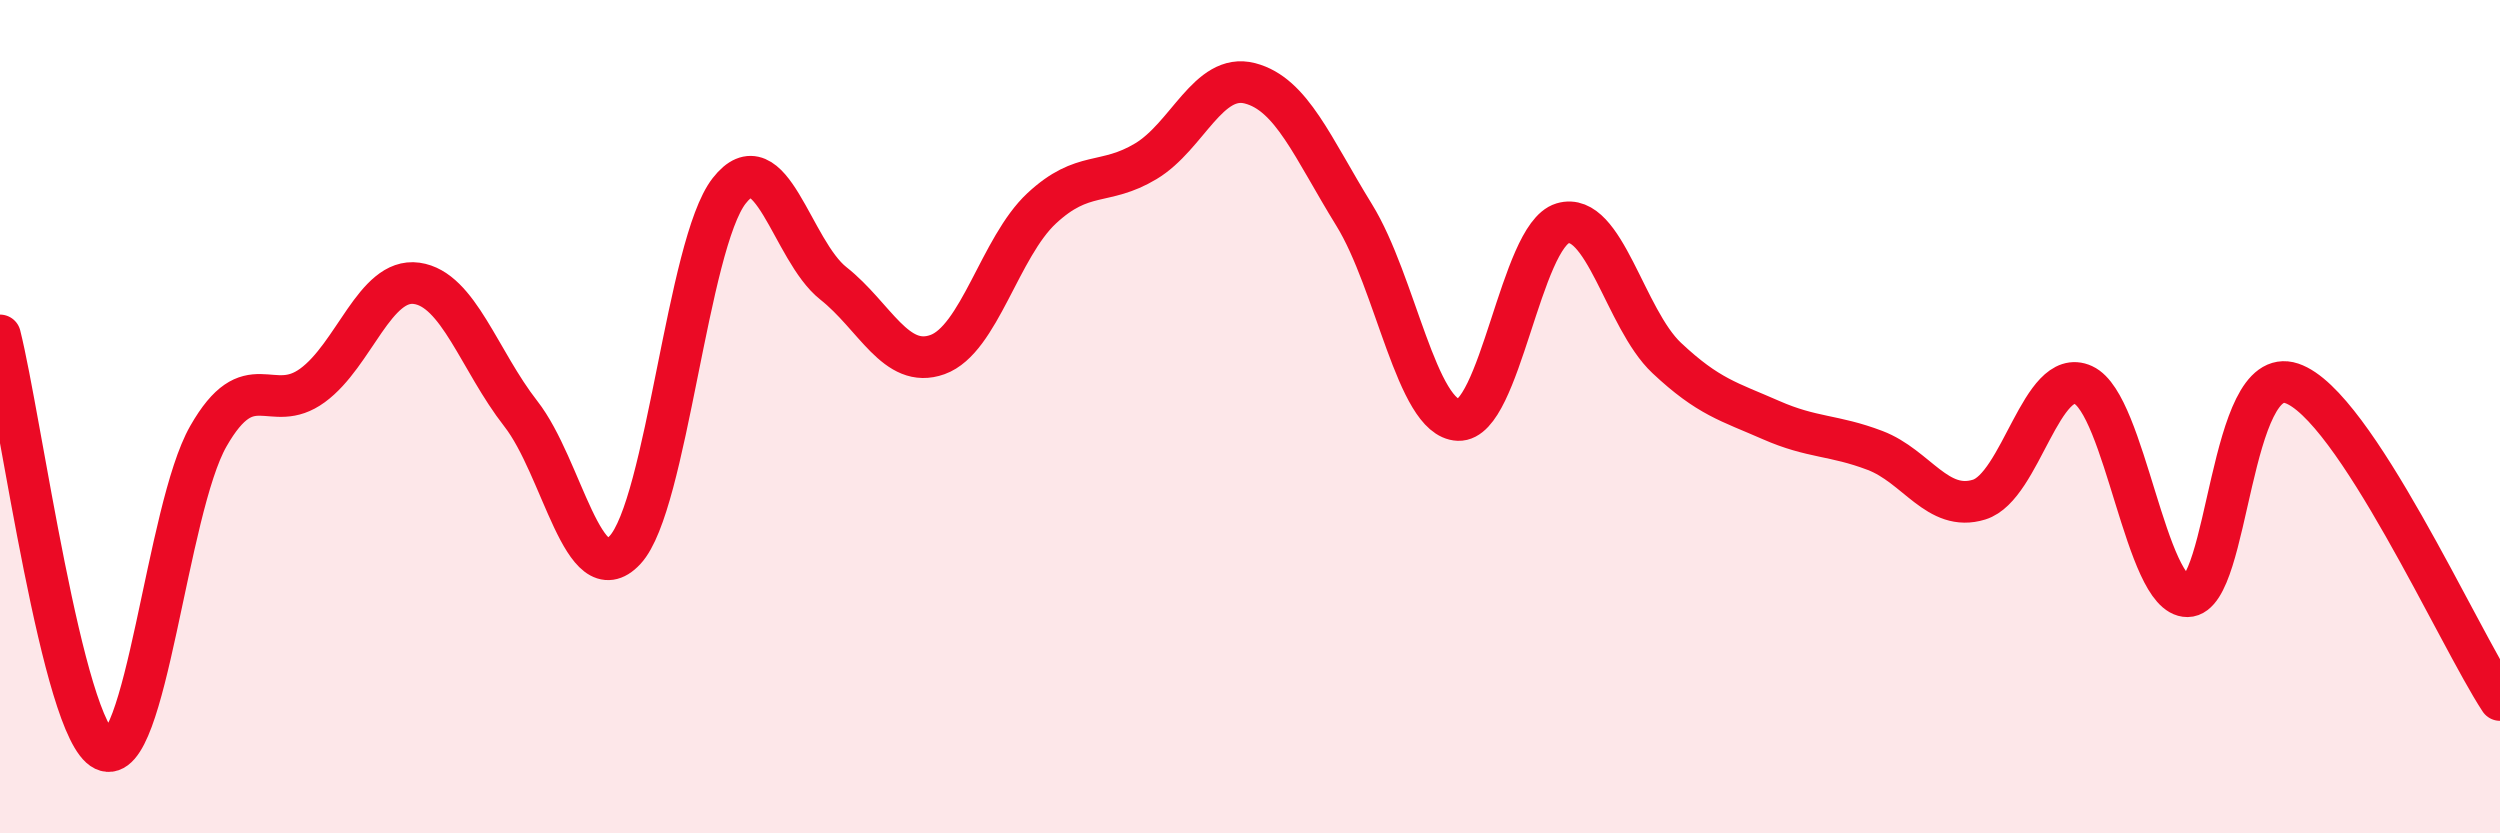
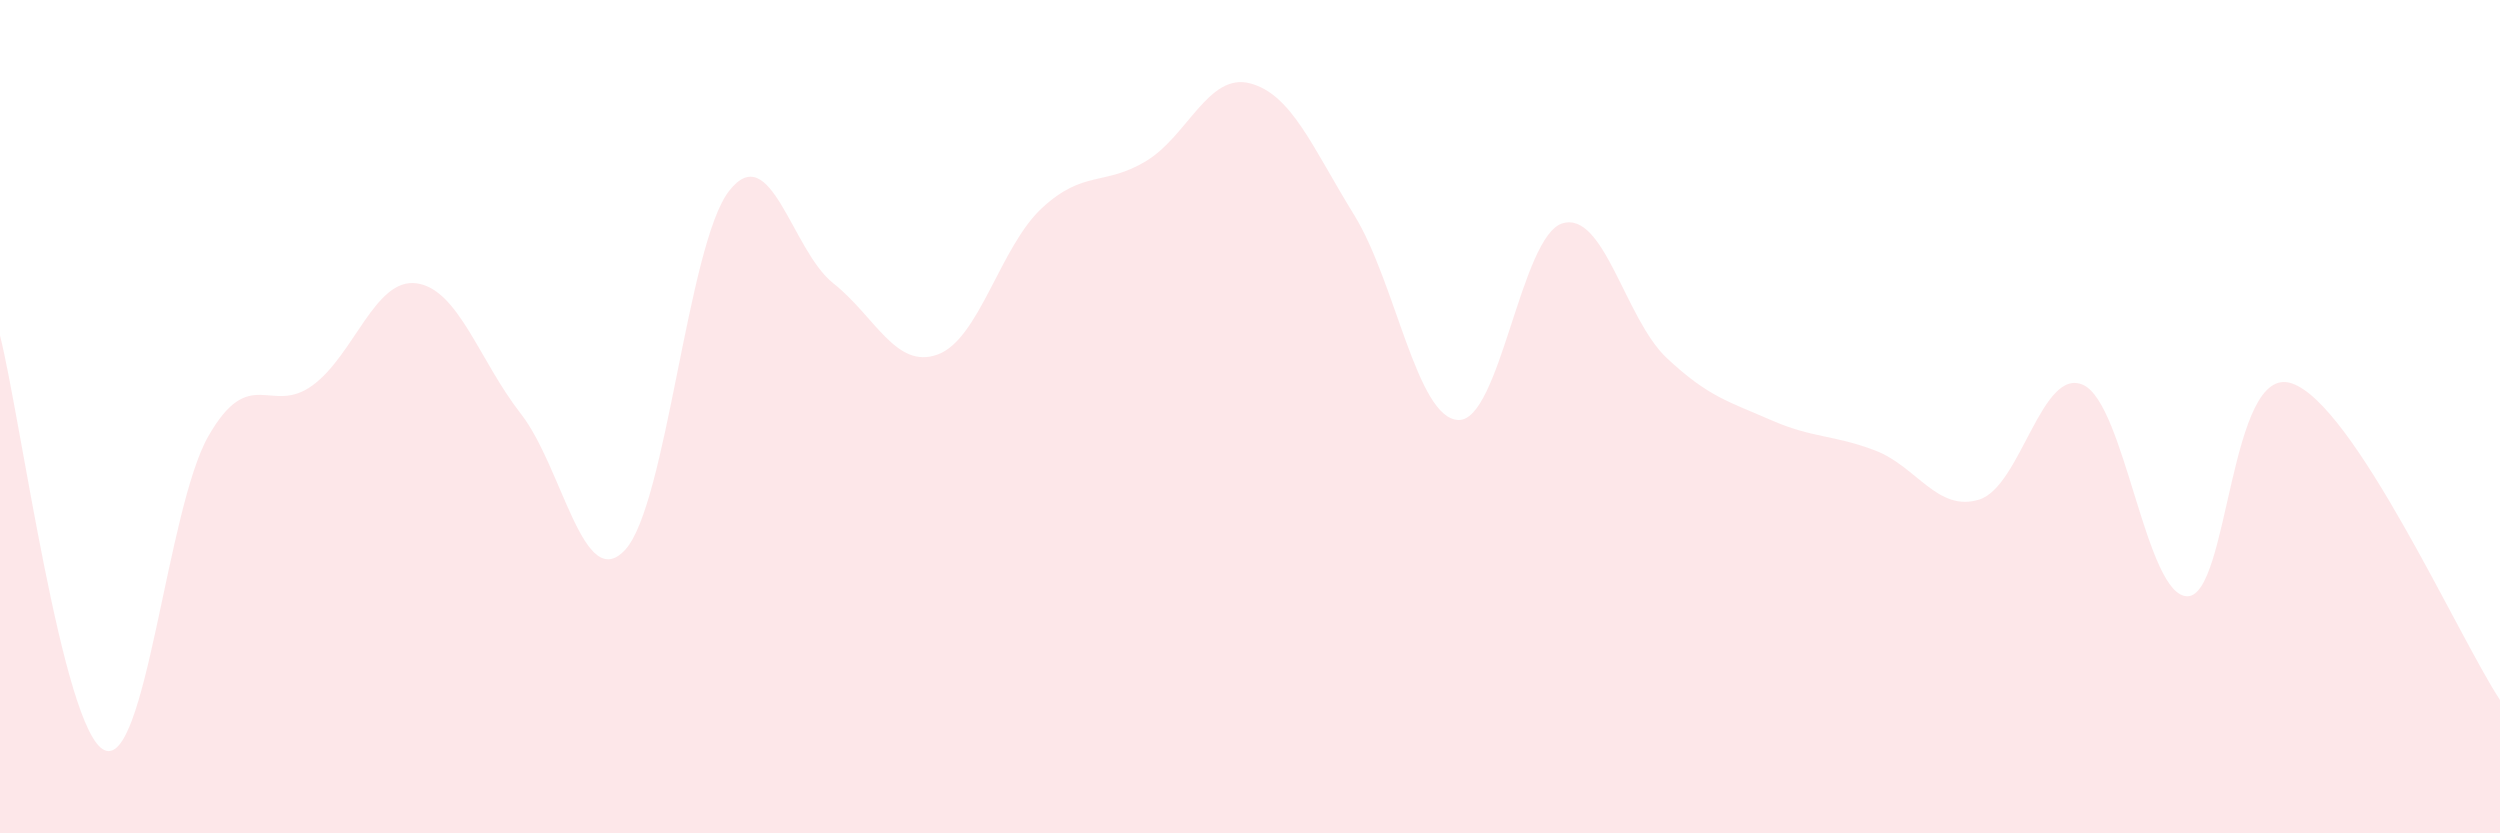
<svg xmlns="http://www.w3.org/2000/svg" width="60" height="20" viewBox="0 0 60 20">
  <path d="M 0,8.05 C 0.5,10.04 1.5,17.52 2.5,18 C 3.5,18.48 4,12.22 5,10.47 C 6,8.72 6.5,9.98 7.5,9.25 C 8.5,8.52 9,6.66 10,6.8 C 11,6.94 11.5,8.65 12.5,9.93 C 13.5,11.21 14,14.27 15,13.2 C 16,12.13 16.5,5.86 17.5,4.58 C 18.5,3.3 19,6.01 20,6.8 C 21,7.59 21.5,8.87 22.5,8.51 C 23.5,8.15 24,5.93 25,5 C 26,4.07 26.5,4.47 27.5,3.87 C 28.5,3.27 29,1.74 30,2 C 31,2.26 31.5,3.54 32.5,5.16 C 33.5,6.78 34,10.04 35,10.08 C 36,10.12 36.5,5.66 37.5,5.36 C 38.5,5.06 39,7.65 40,8.59 C 41,9.53 41.5,9.64 42.5,10.08 C 43.5,10.52 44,10.43 45,10.81 C 46,11.19 46.5,12.3 47.5,11.99 C 48.5,11.68 49,8.78 50,9.24 C 51,9.7 51.5,14.32 52.5,14.31 C 53.5,14.3 53.5,8.7 55,9.2 C 56.5,9.7 59,15.28 60,16.8L60 20L0 20Z" fill="#EB0A25" opacity="0.1" stroke-linecap="round" stroke-linejoin="round" />
-   <path d="M 0,8.05 C 0.5,10.04 1.5,17.52 2.5,18 C 3.5,18.48 4,12.22 5,10.47 C 6,8.72 6.5,9.98 7.5,9.25 C 8.5,8.52 9,6.66 10,6.8 C 11,6.94 11.5,8.65 12.5,9.93 C 13.5,11.21 14,14.27 15,13.2 C 16,12.13 16.5,5.86 17.5,4.58 C 18.5,3.3 19,6.01 20,6.8 C 21,7.59 21.5,8.87 22.5,8.51 C 23.5,8.15 24,5.93 25,5 C 26,4.07 26.5,4.47 27.5,3.87 C 28.5,3.27 29,1.74 30,2 C 31,2.26 31.5,3.54 32.5,5.16 C 33.5,6.78 34,10.04 35,10.08 C 36,10.12 36.5,5.66 37.5,5.36 C 38.5,5.06 39,7.65 40,8.59 C 41,9.53 41.5,9.64 42.5,10.08 C 43.5,10.52 44,10.43 45,10.81 C 46,11.19 46.5,12.3 47.5,11.99 C 48.5,11.68 49,8.78 50,9.24 C 51,9.7 51.5,14.32 52.5,14.31 C 53.5,14.3 53.5,8.7 55,9.2 C 56.5,9.7 59,15.28 60,16.8" stroke="#EB0A25" stroke-width="1" fill="none" stroke-linecap="round" stroke-linejoin="round" />
</svg>